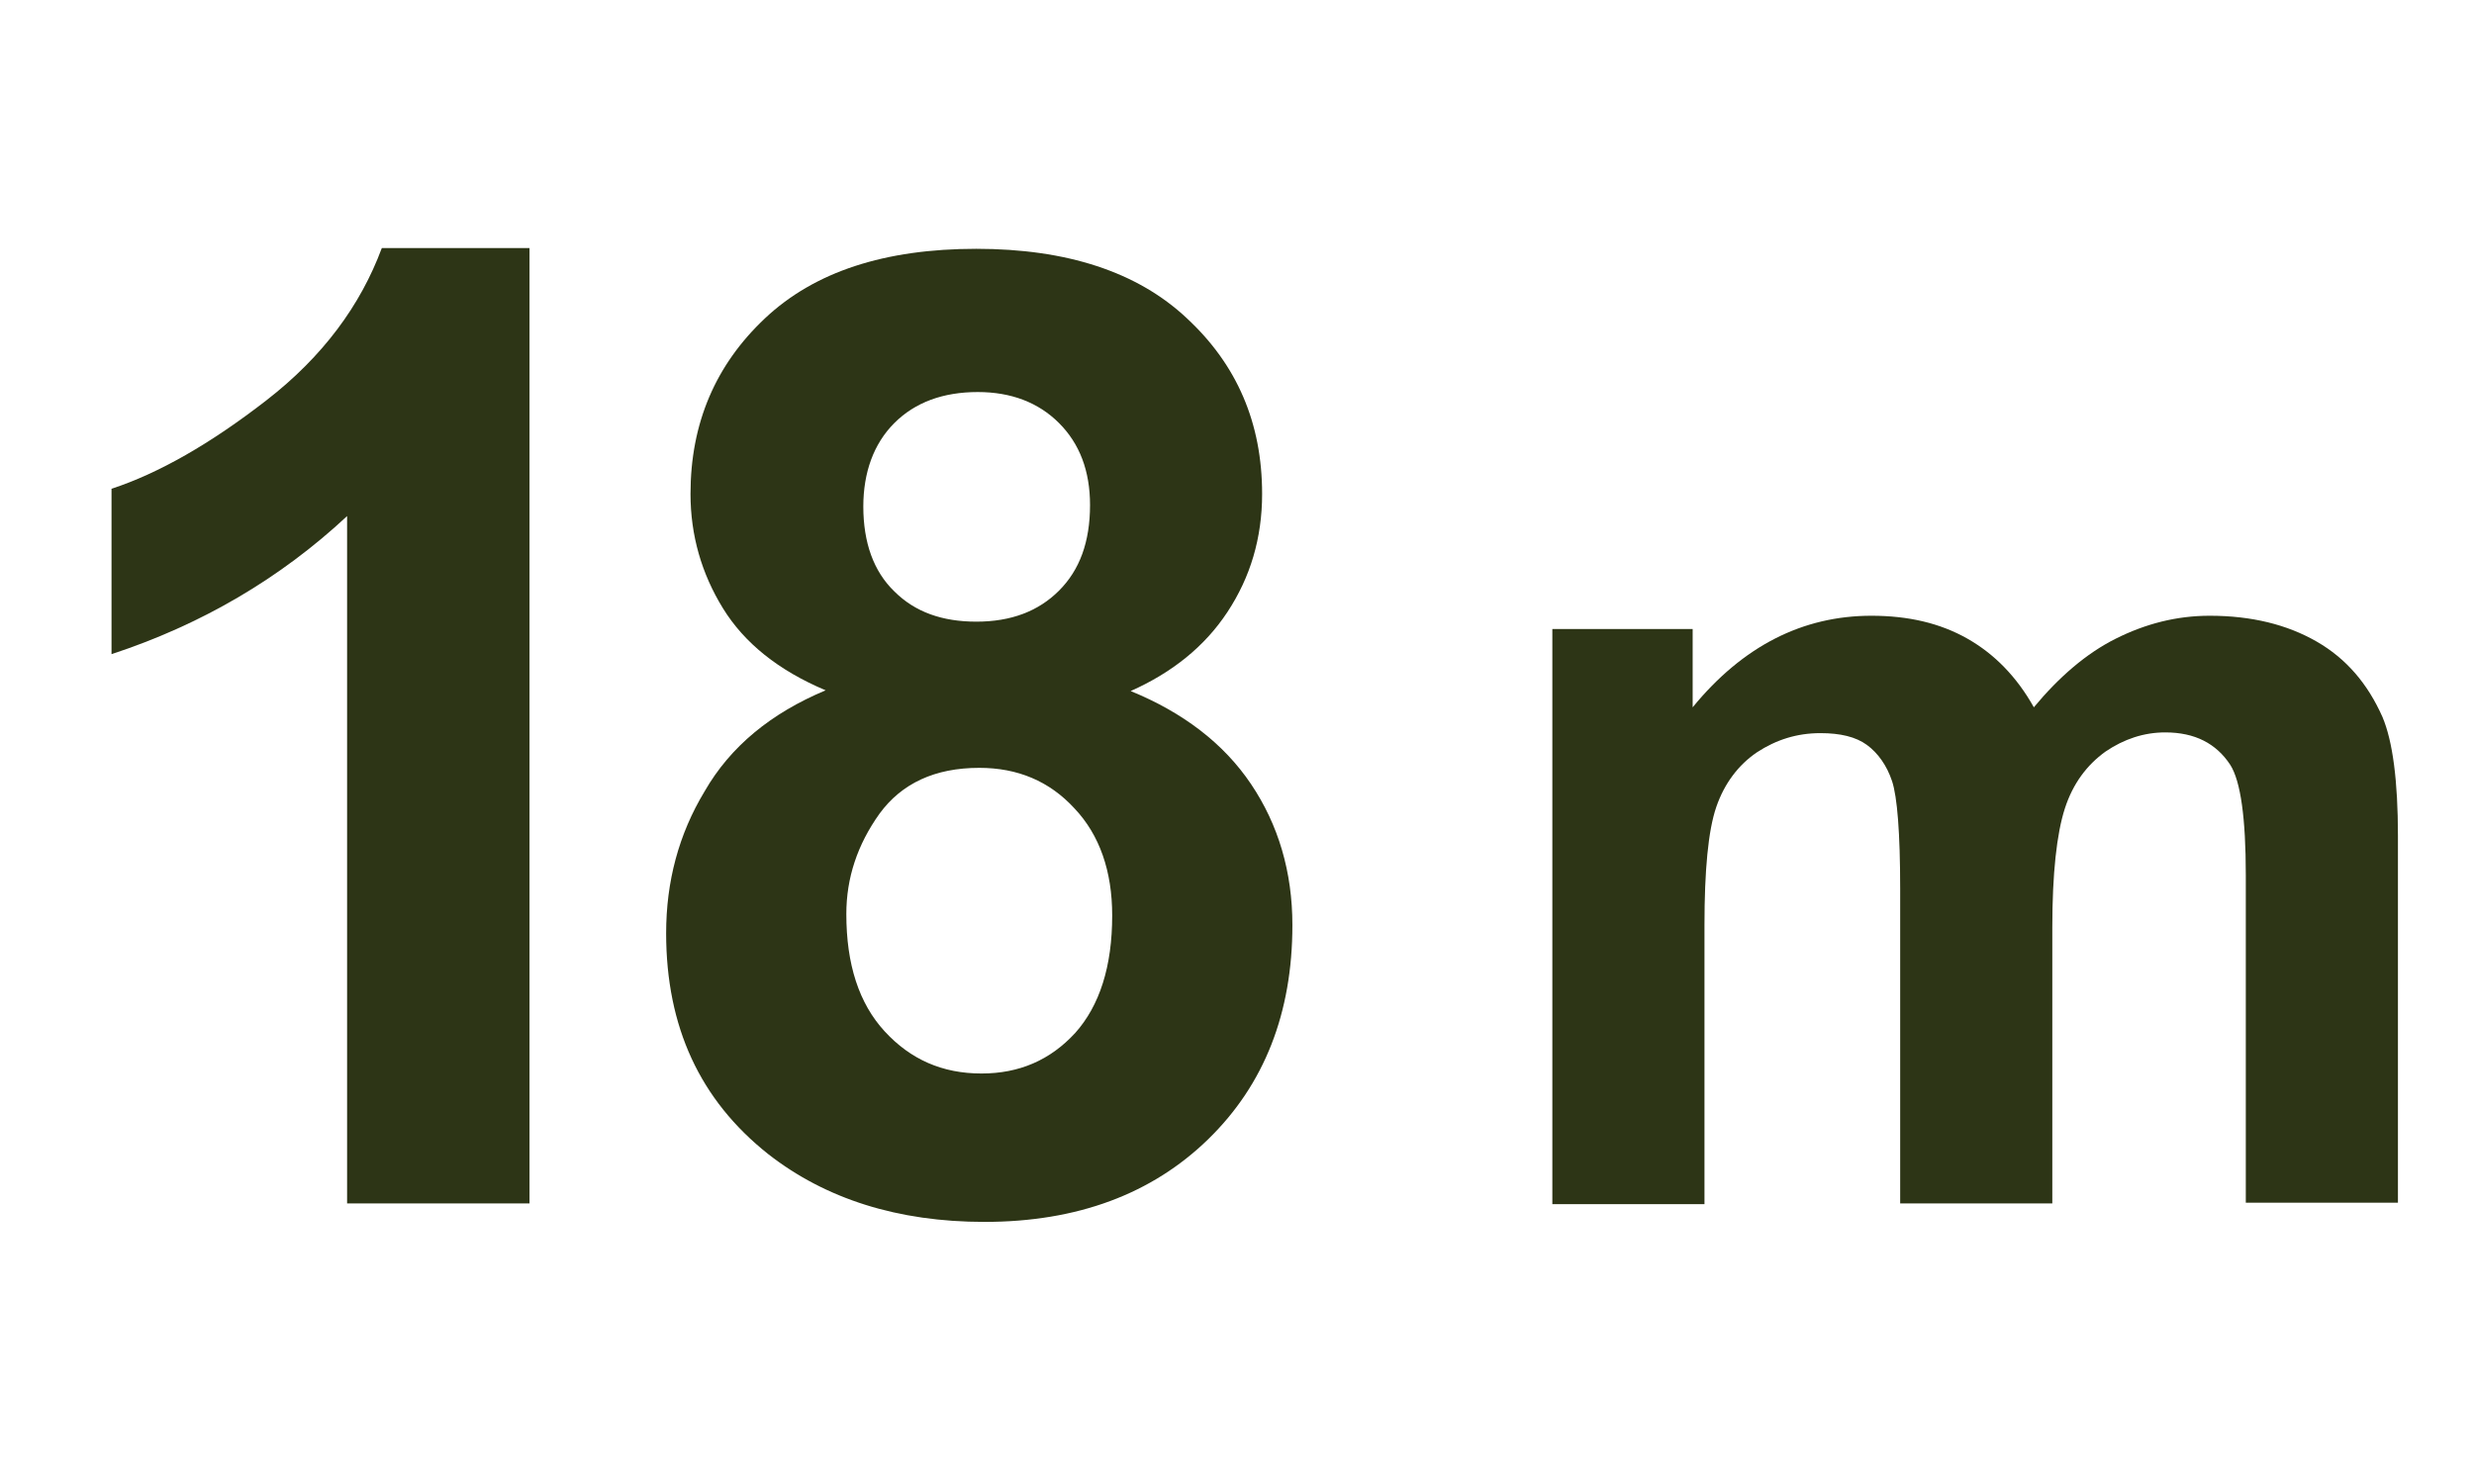
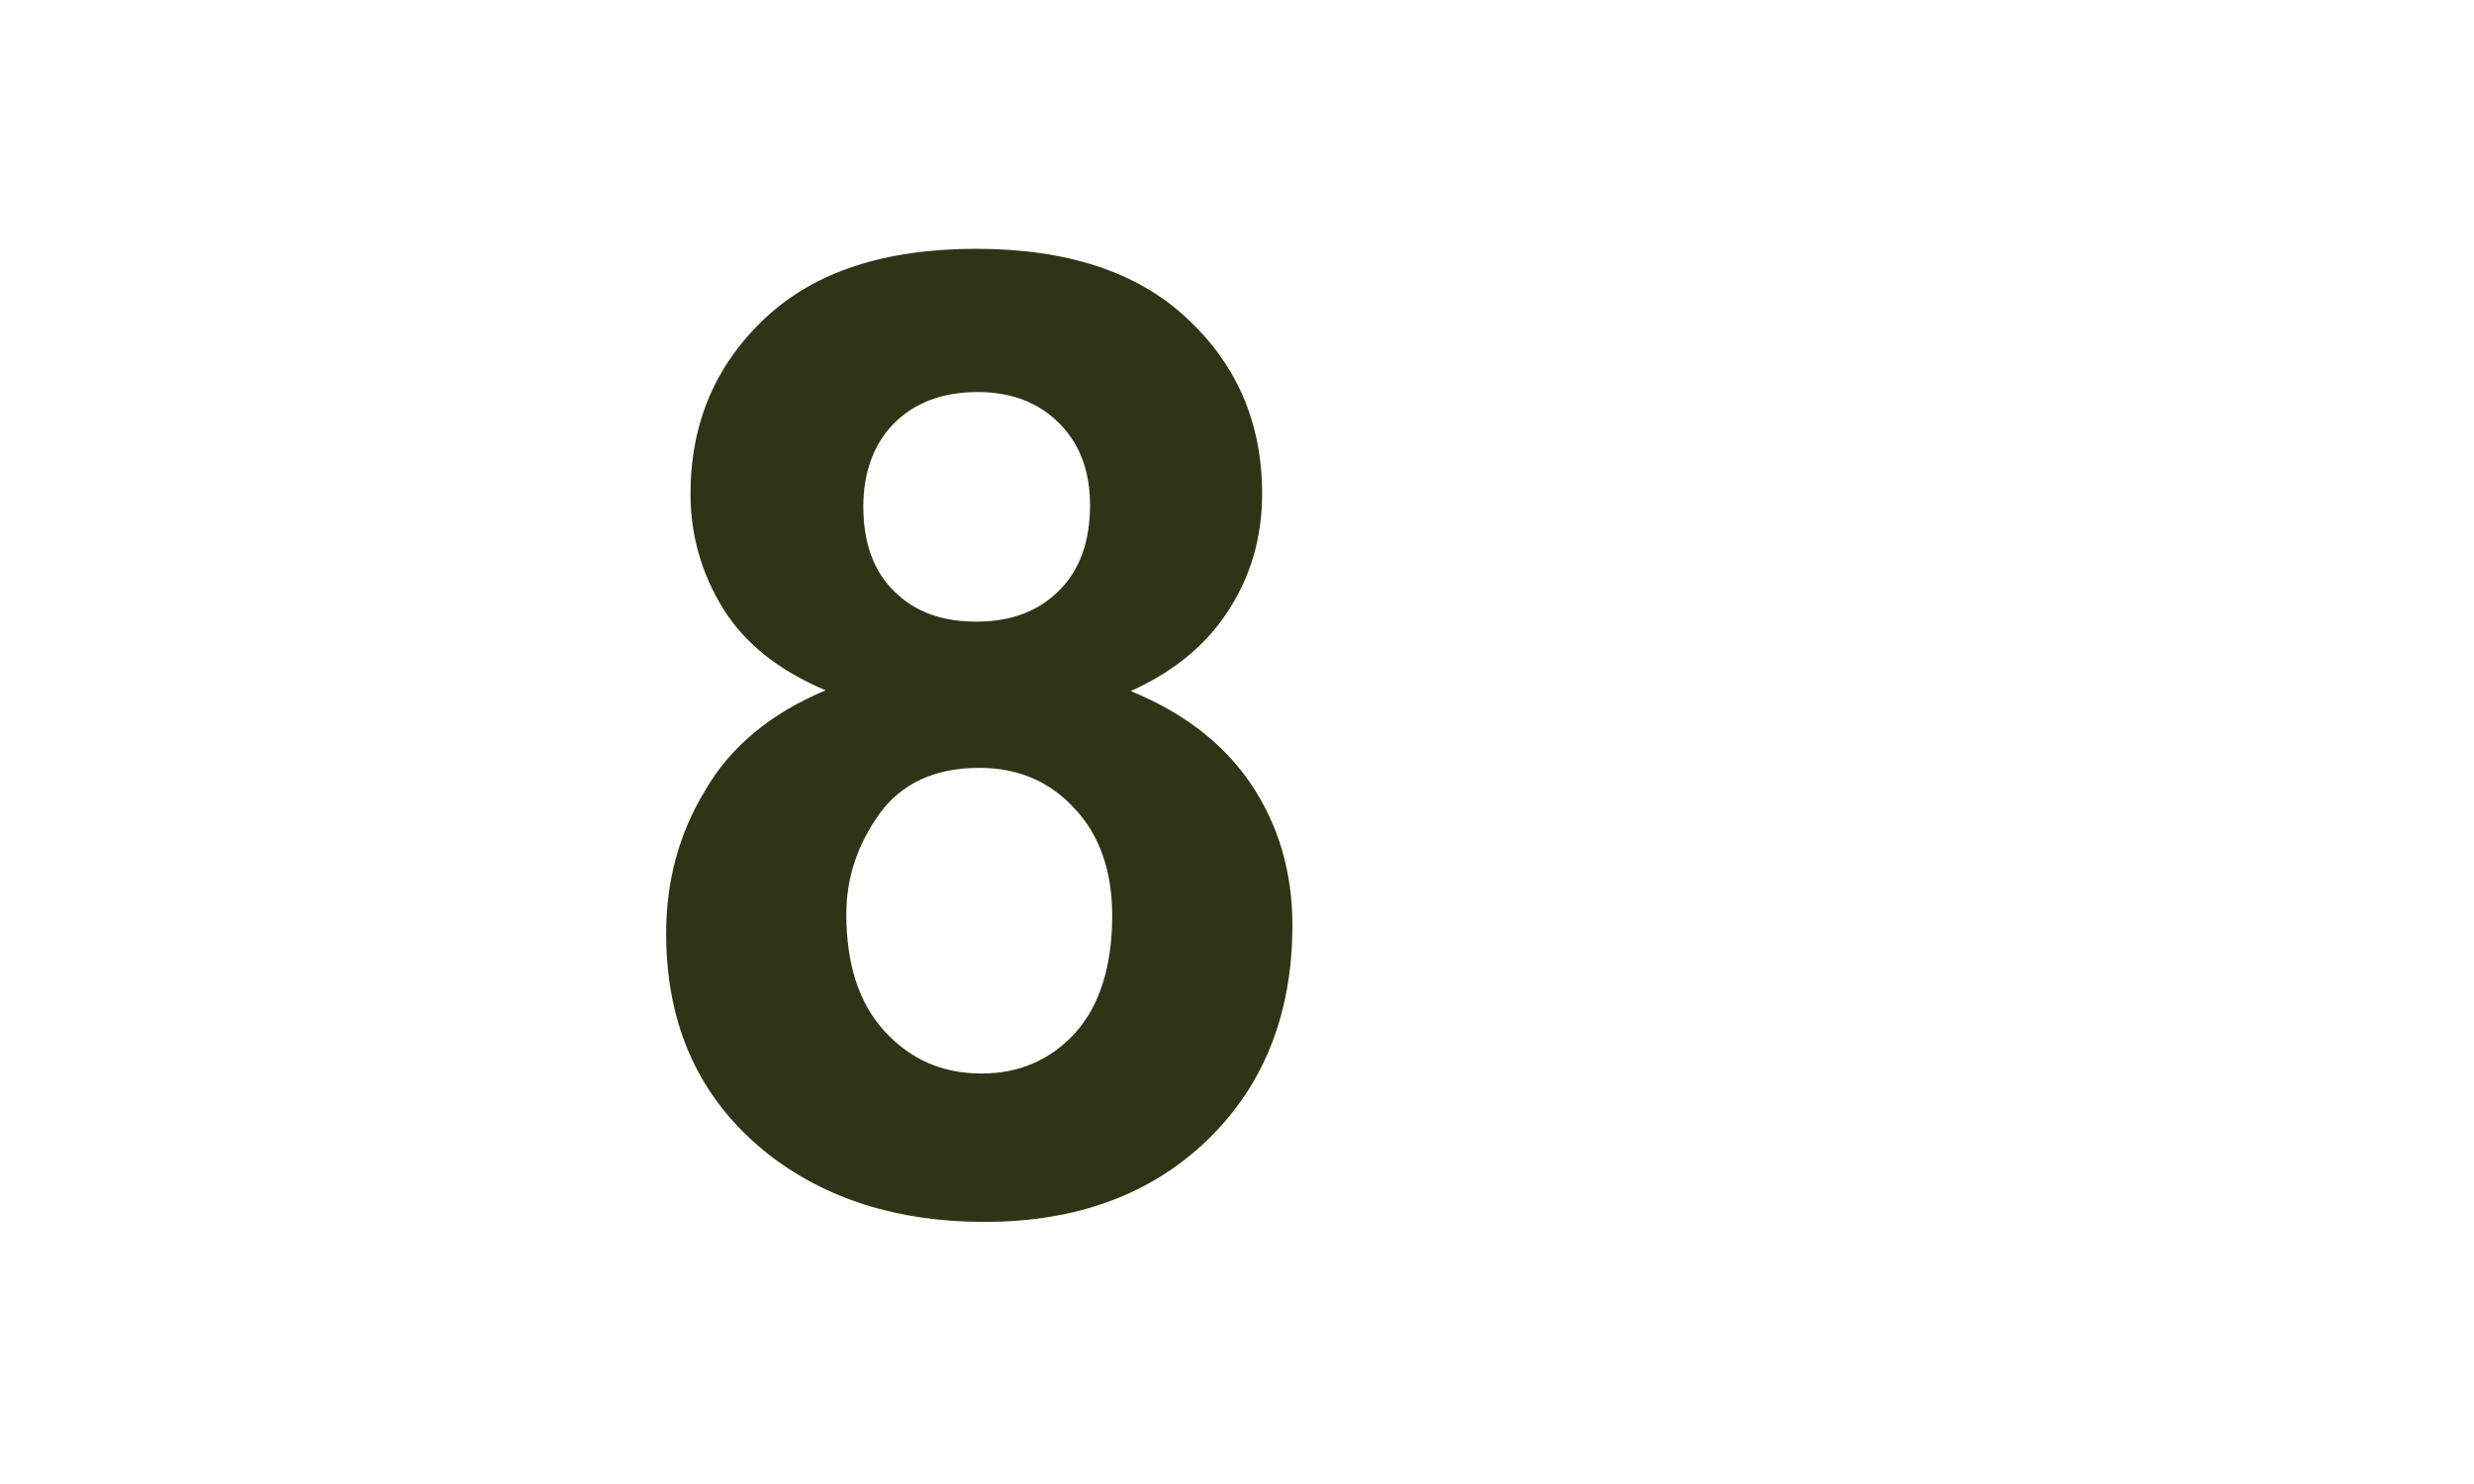
<svg xmlns="http://www.w3.org/2000/svg" version="1.1" id="Layer_1" x="0px" y="0px" viewBox="0 0 335 201" style="enable-background:new 0 0 335 201;" xml:space="preserve">
  <style type="text/css">
	.st0{enable-background:new    ;}
	.st1{fill:#2D3516;}
</style>
  <g id="ga-eu_3_unmet_need_icon_18m_en" transform="translate(-63 -31.5)">
    <g class="st0">
-       <path class="st1" d="M134.7,194.5H110v-93.1c-9,8.4-19.7,14.7-31.9,18.7V97.7c6.4-2.1,13.4-6.1,21-12s12.7-12.8,15.6-20.6h20    V194.5z" />
      <path class="st1" d="M174.8,125c-6.4-2.7-11-6.4-13.9-11.1c-2.9-4.7-4.4-9.9-4.4-15.5c0-9.6,3.4-17.5,10.1-23.8    c6.7-6.3,16.2-9.4,28.6-9.4c12.2,0,21.8,3.1,28.5,9.4c6.8,6.3,10.2,14.2,10.2,23.8c0,6-1.6,11.3-4.7,16    c-3.1,4.7-7.5,8.2-13.1,10.7c7.1,2.9,12.6,7.1,16.3,12.6c3.7,5.5,5.6,11.9,5.6,19.1c0,11.9-3.8,21.6-11.4,29    c-7.6,7.4-17.7,11.2-30.3,11.2c-11.7,0-21.5-3.1-29.3-9.2c-9.2-7.3-13.8-17.2-13.8-29.9c0-7,1.7-13.4,5.2-19.2    C161.9,132.6,167.4,128.1,174.8,125z M177.6,155.3c0,6.8,1.7,12.1,5.2,15.9c3.5,3.8,7.8,5.7,13.1,5.7c5.1,0,9.3-1.8,12.7-5.5    c3.3-3.7,5-9,5-15.9c0-6-1.7-10.9-5.1-14.5c-3.4-3.7-7.7-5.5-12.9-5.5c-6,0-10.5,2.1-13.5,6.2    C179.1,145.9,177.6,150.4,177.6,155.3z M179.9,100.1c0,4.9,1.4,8.8,4.2,11.5c2.8,2.8,6.5,4.1,11.1,4.1c4.7,0,8.4-1.4,11.2-4.2    c2.8-2.8,4.2-6.6,4.2-11.6c0-4.6-1.4-8.3-4.2-11.1c-2.8-2.8-6.5-4.2-11-4.2c-4.7,0-8.5,1.4-11.3,4.2S179.9,95.5,179.9,100.1z" />
    </g>
    <g class="st0">
-       <path class="st1" d="M273.2,116.7h19v10.6c6.8-8.3,14.9-12.4,24.2-12.4c5,0,9.3,1,13,3.1s6.7,5.2,9,9.3c3.4-4.1,7.1-7.3,11.1-9.3    s8.2-3.1,12.7-3.1c5.7,0,10.5,1.2,14.5,3.5c4,2.3,6.9,5.7,8.9,10.2c1.4,3.3,2.1,8.7,2.1,16.1v49.7h-20.6V150    c0-7.7-0.7-12.7-2.1-14.9c-1.9-2.9-4.8-4.4-8.8-4.4c-2.9,0-5.6,0.9-8.1,2.6c-2.5,1.8-4.4,4.3-5.5,7.7c-1.1,3.4-1.7,8.8-1.7,16.1    v37.4h-20.6v-42.6c0-7.6-0.4-12.5-1.1-14.6s-1.9-3.8-3.4-4.9c-1.5-1.1-3.6-1.6-6.3-1.6c-3.2,0-6,0.9-8.6,2.6    c-2.5,1.7-4.4,4.2-5.5,7.4c-1.1,3.2-1.6,8.6-1.6,16v37.8h-20.6V116.7z" />
-     </g>
+       </g>
  </g>
</svg>